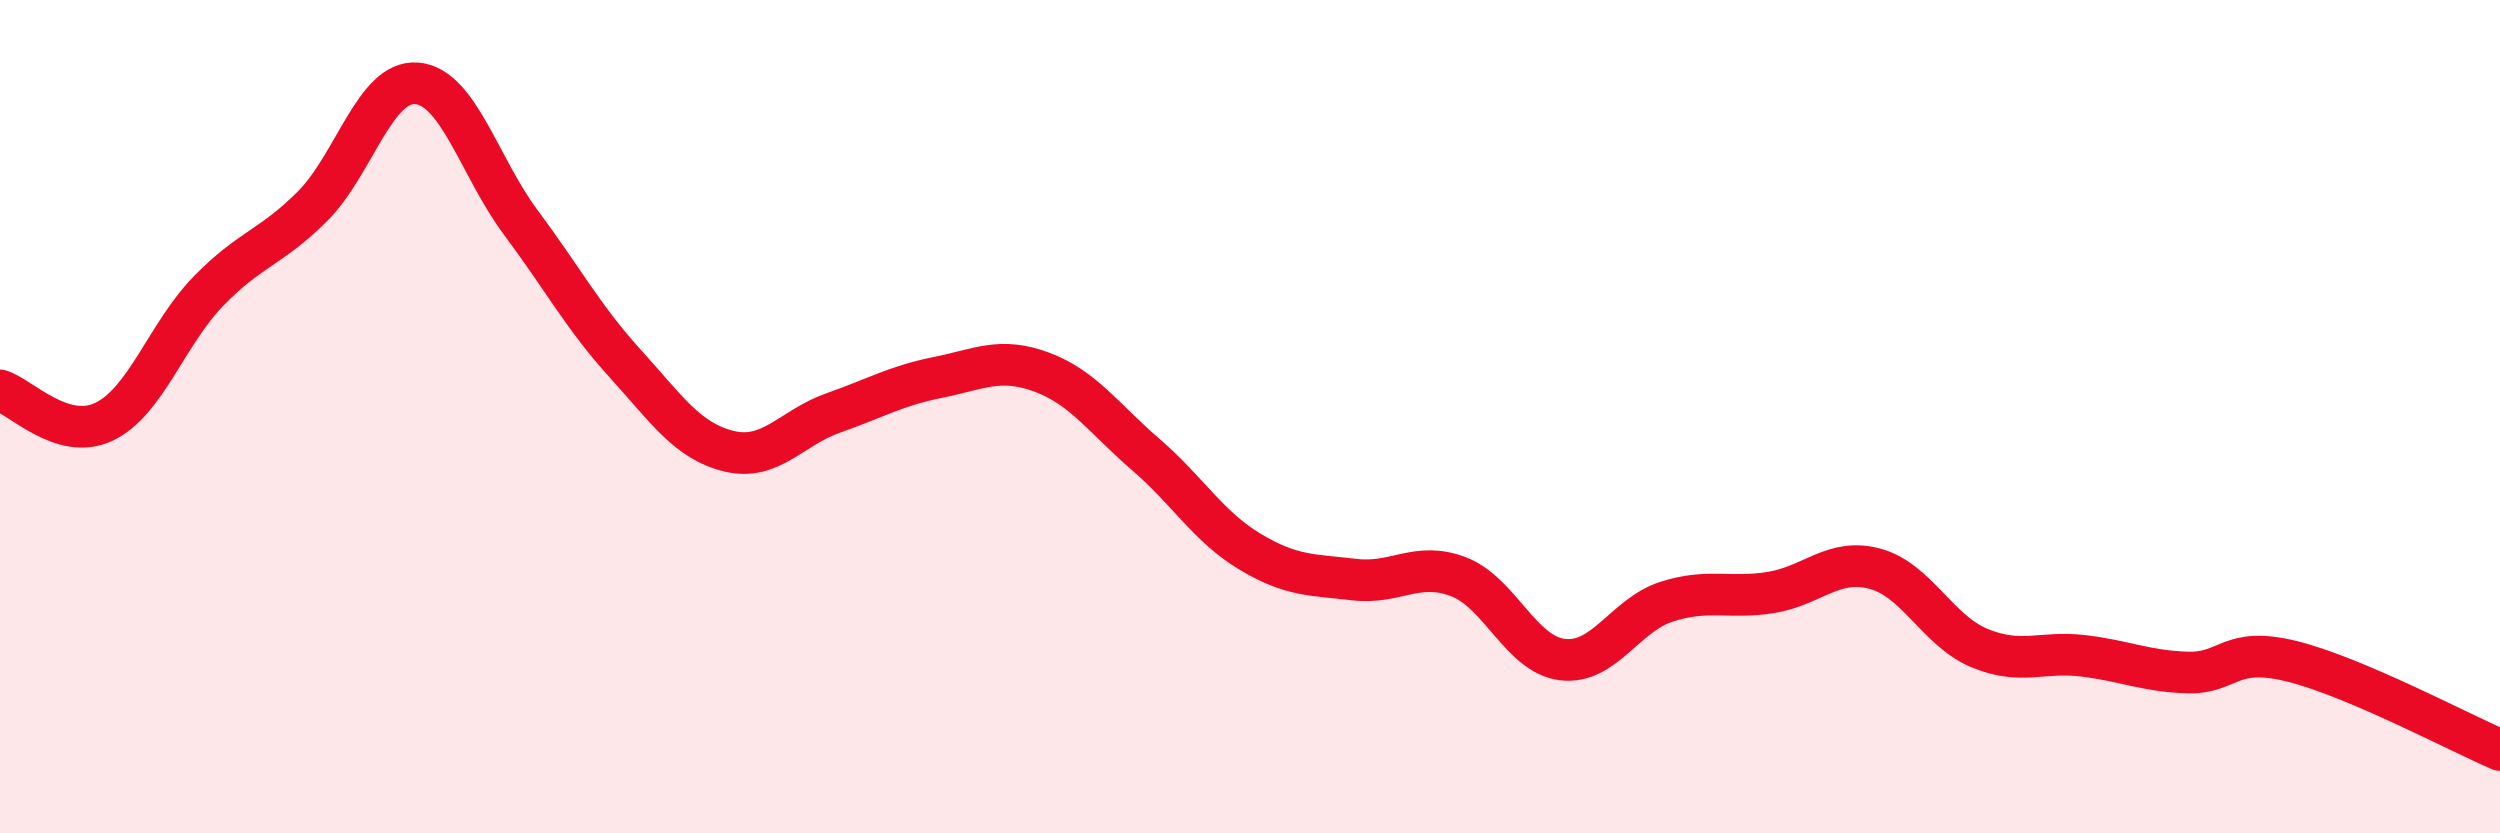
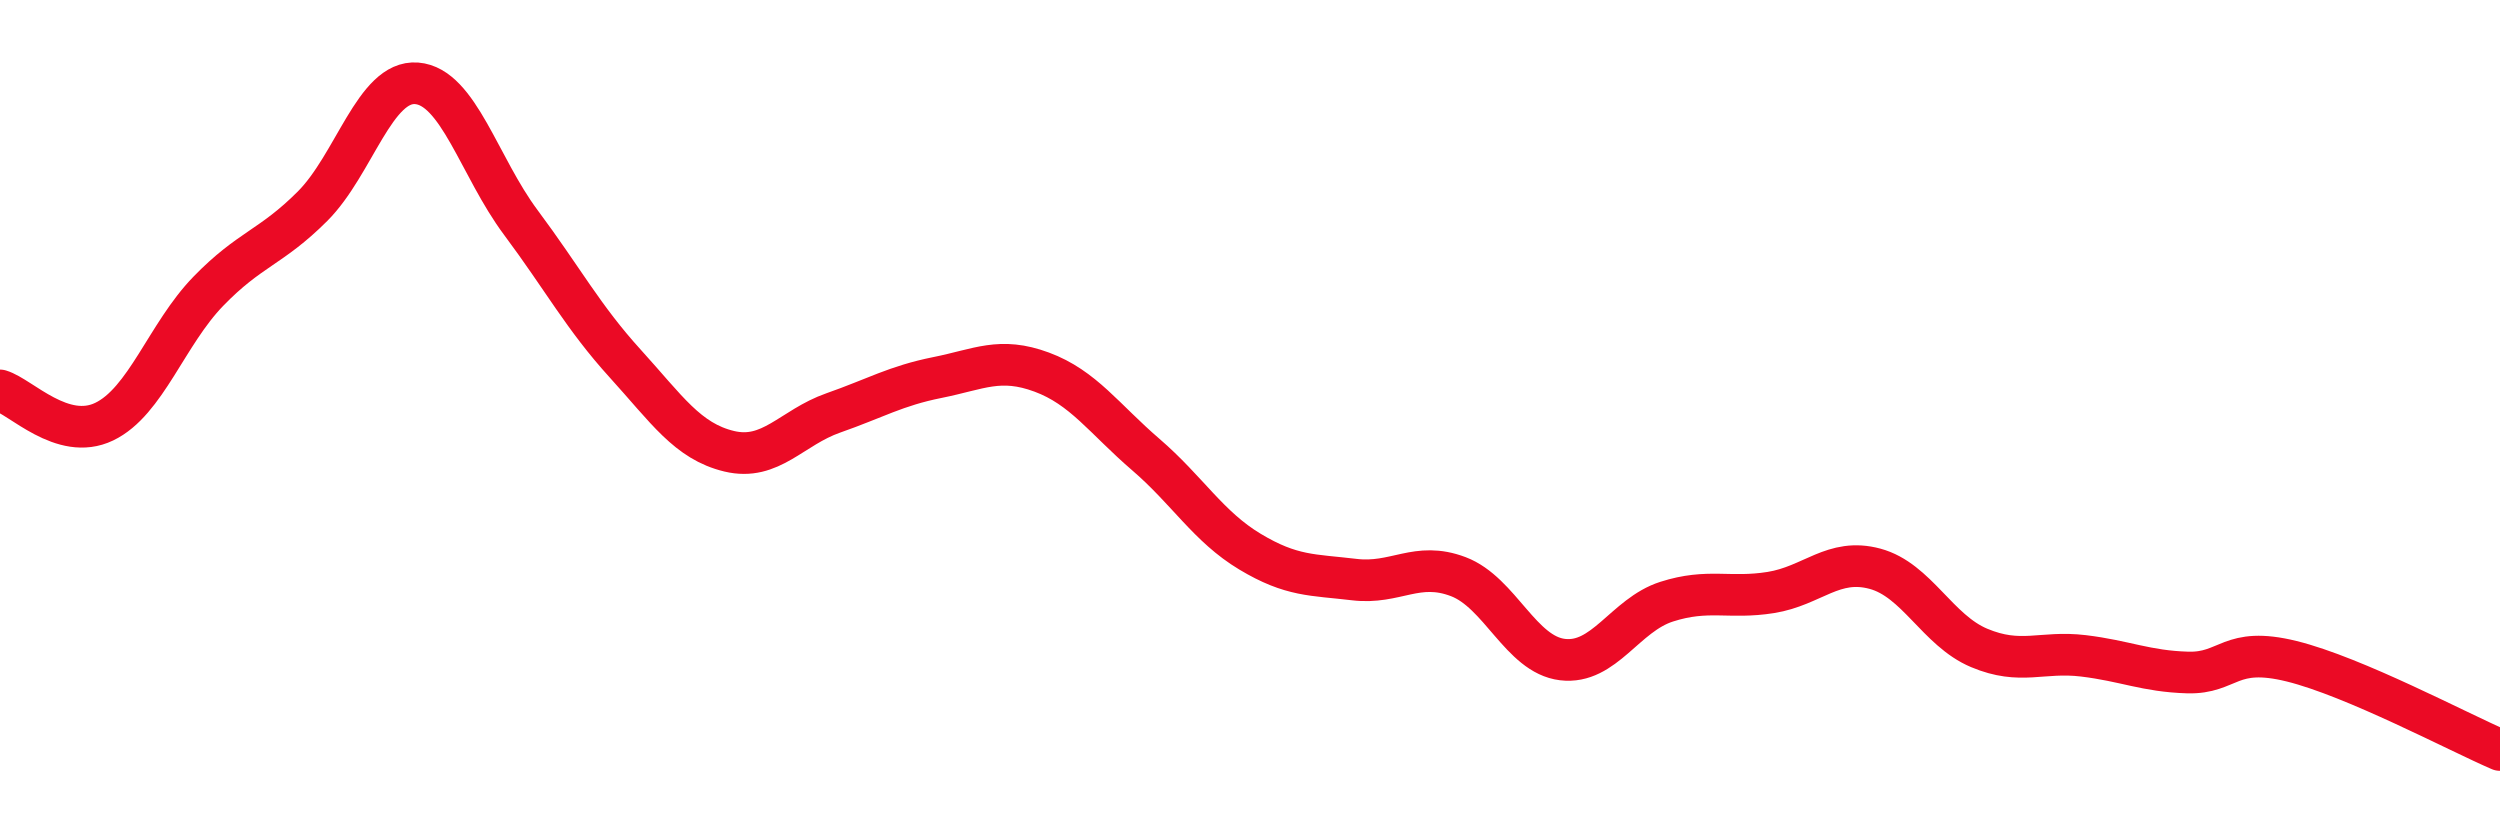
<svg xmlns="http://www.w3.org/2000/svg" width="60" height="20" viewBox="0 0 60 20">
-   <path d="M 0,9.37 C 0.5,9.52 1.5,10.6 2.5,10.12 C 3.5,9.64 4,8.02 5,6.99 C 6,5.96 6.5,5.95 7.5,4.95 C 8.5,3.95 9,1.92 10,2 C 11,2.08 11.5,4 12.5,5.34 C 13.5,6.68 14,7.62 15,8.72 C 16,9.82 16.5,10.59 17.5,10.83 C 18.5,11.07 19,10.26 20,9.91 C 21,9.56 21.5,9.26 22.5,9.06 C 23.5,8.86 24,8.56 25,8.93 C 26,9.3 26.5,10.05 27.5,10.91 C 28.5,11.77 29,12.64 30,13.24 C 31,13.84 31.5,13.79 32.5,13.91 C 33.5,14.03 34,13.46 35,13.84 C 36,14.22 36.5,15.71 37.5,15.83 C 38.5,15.95 39,14.76 40,14.44 C 41,14.12 41.5,14.38 42.5,14.22 C 43.5,14.06 44,13.38 45,13.65 C 46,13.92 46.5,15.13 47.5,15.55 C 48.5,15.97 49,15.62 50,15.74 C 51,15.86 51.5,16.11 52.5,16.14 C 53.5,16.17 53.5,15.5 55,15.87 C 56.5,16.24 59,17.57 60,18L60 20L0 20Z" fill="#EB0A25" opacity="0.1" stroke-linecap="round" stroke-linejoin="round" />
  <path d="M 0,9.37 C 0.5,9.52 1.5,10.6 2.5,10.12 C 3.5,9.64 4,8.02 5,6.99 C 6,5.96 6.5,5.95 7.5,4.95 C 8.5,3.95 9,1.92 10,2 C 11,2.08 11.5,4 12.5,5.34 C 13.5,6.68 14,7.62 15,8.72 C 16,9.82 16.5,10.59 17.5,10.83 C 18.5,11.07 19,10.26 20,9.91 C 21,9.56 21.5,9.26 22.5,9.06 C 23.5,8.86 24,8.56 25,8.93 C 26,9.3 26.5,10.05 27.5,10.91 C 28.5,11.77 29,12.64 30,13.24 C 31,13.84 31.5,13.79 32.5,13.91 C 33.5,14.03 34,13.46 35,13.84 C 36,14.22 36.5,15.71 37.5,15.83 C 38.5,15.95 39,14.76 40,14.44 C 41,14.12 41.5,14.38 42.5,14.22 C 43.5,14.06 44,13.38 45,13.65 C 46,13.92 46.5,15.13 47.5,15.55 C 48.5,15.97 49,15.62 50,15.74 C 51,15.86 51.5,16.11 52.5,16.14 C 53.5,16.17 53.5,15.5 55,15.87 C 56.5,16.24 59,17.57 60,18" stroke="#EB0A25" stroke-width="1" fill="none" stroke-linecap="round" stroke-linejoin="round" />
</svg>